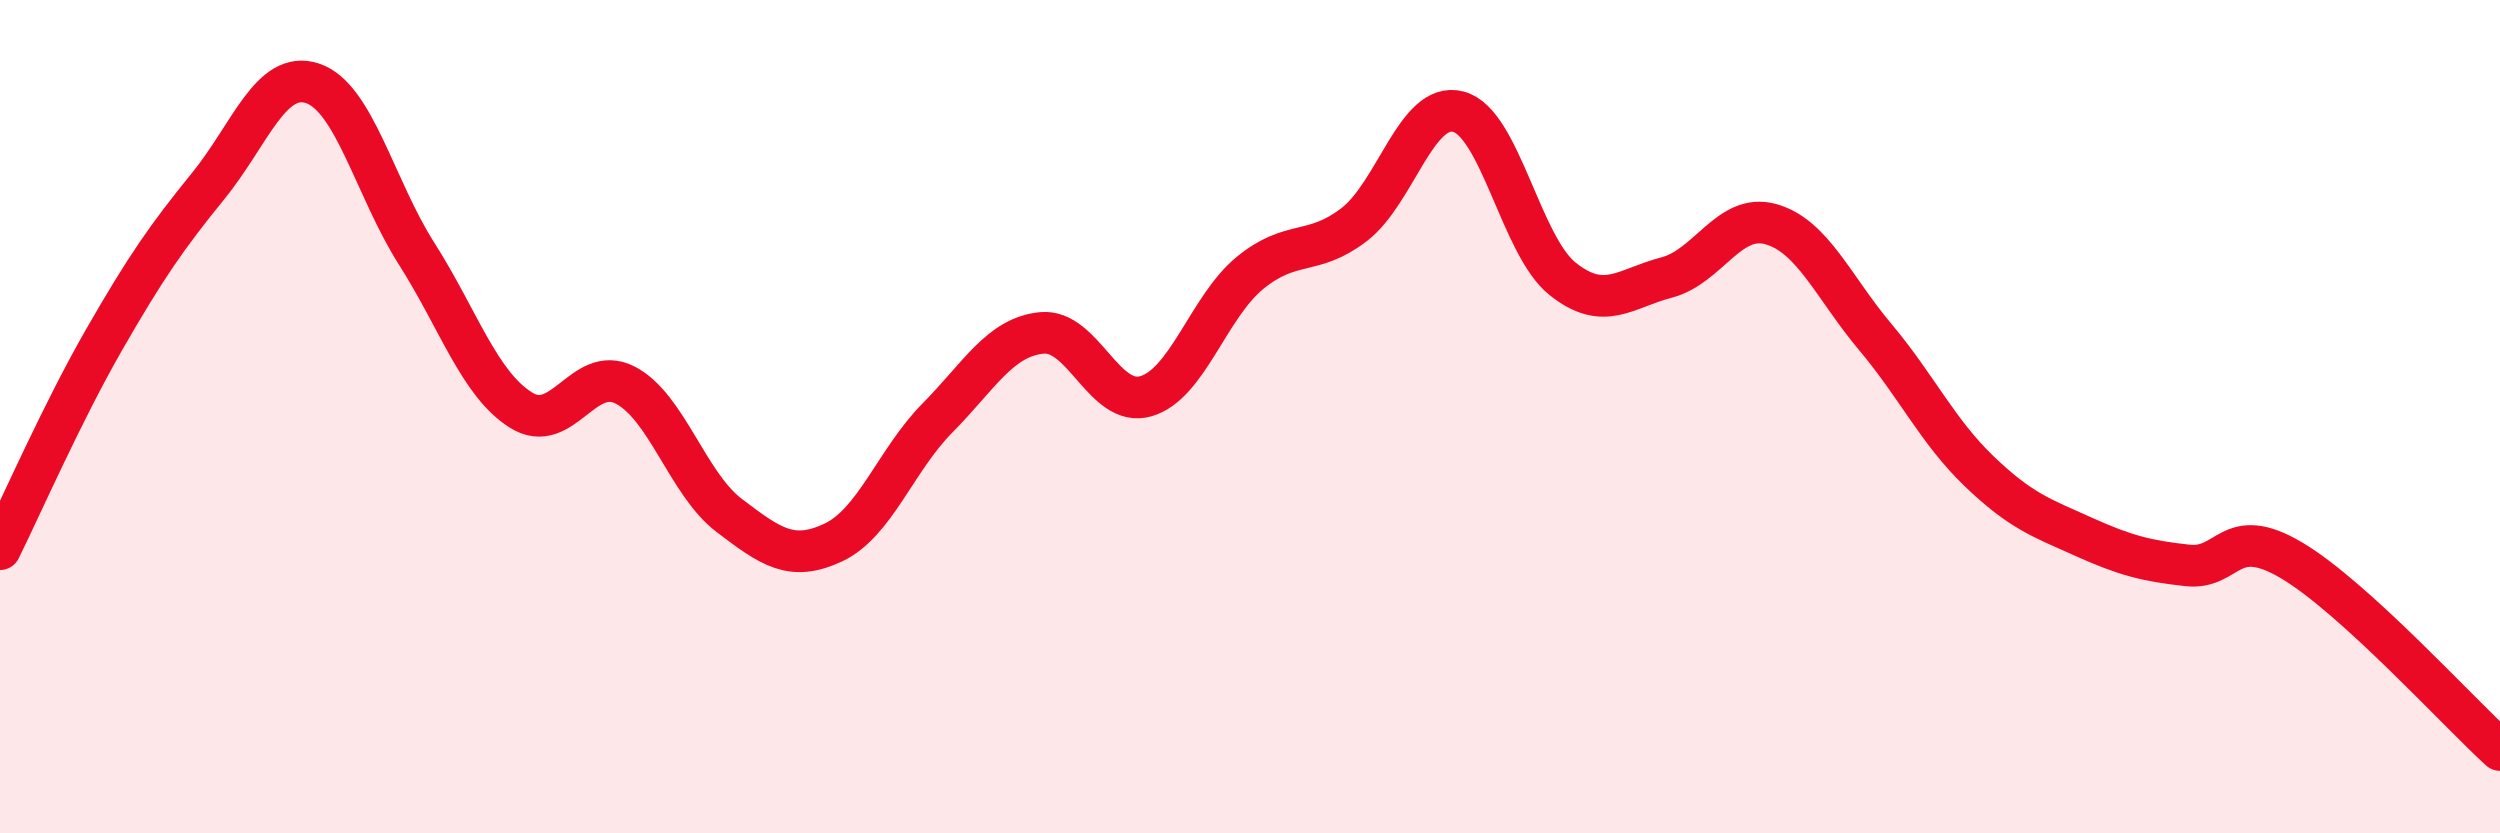
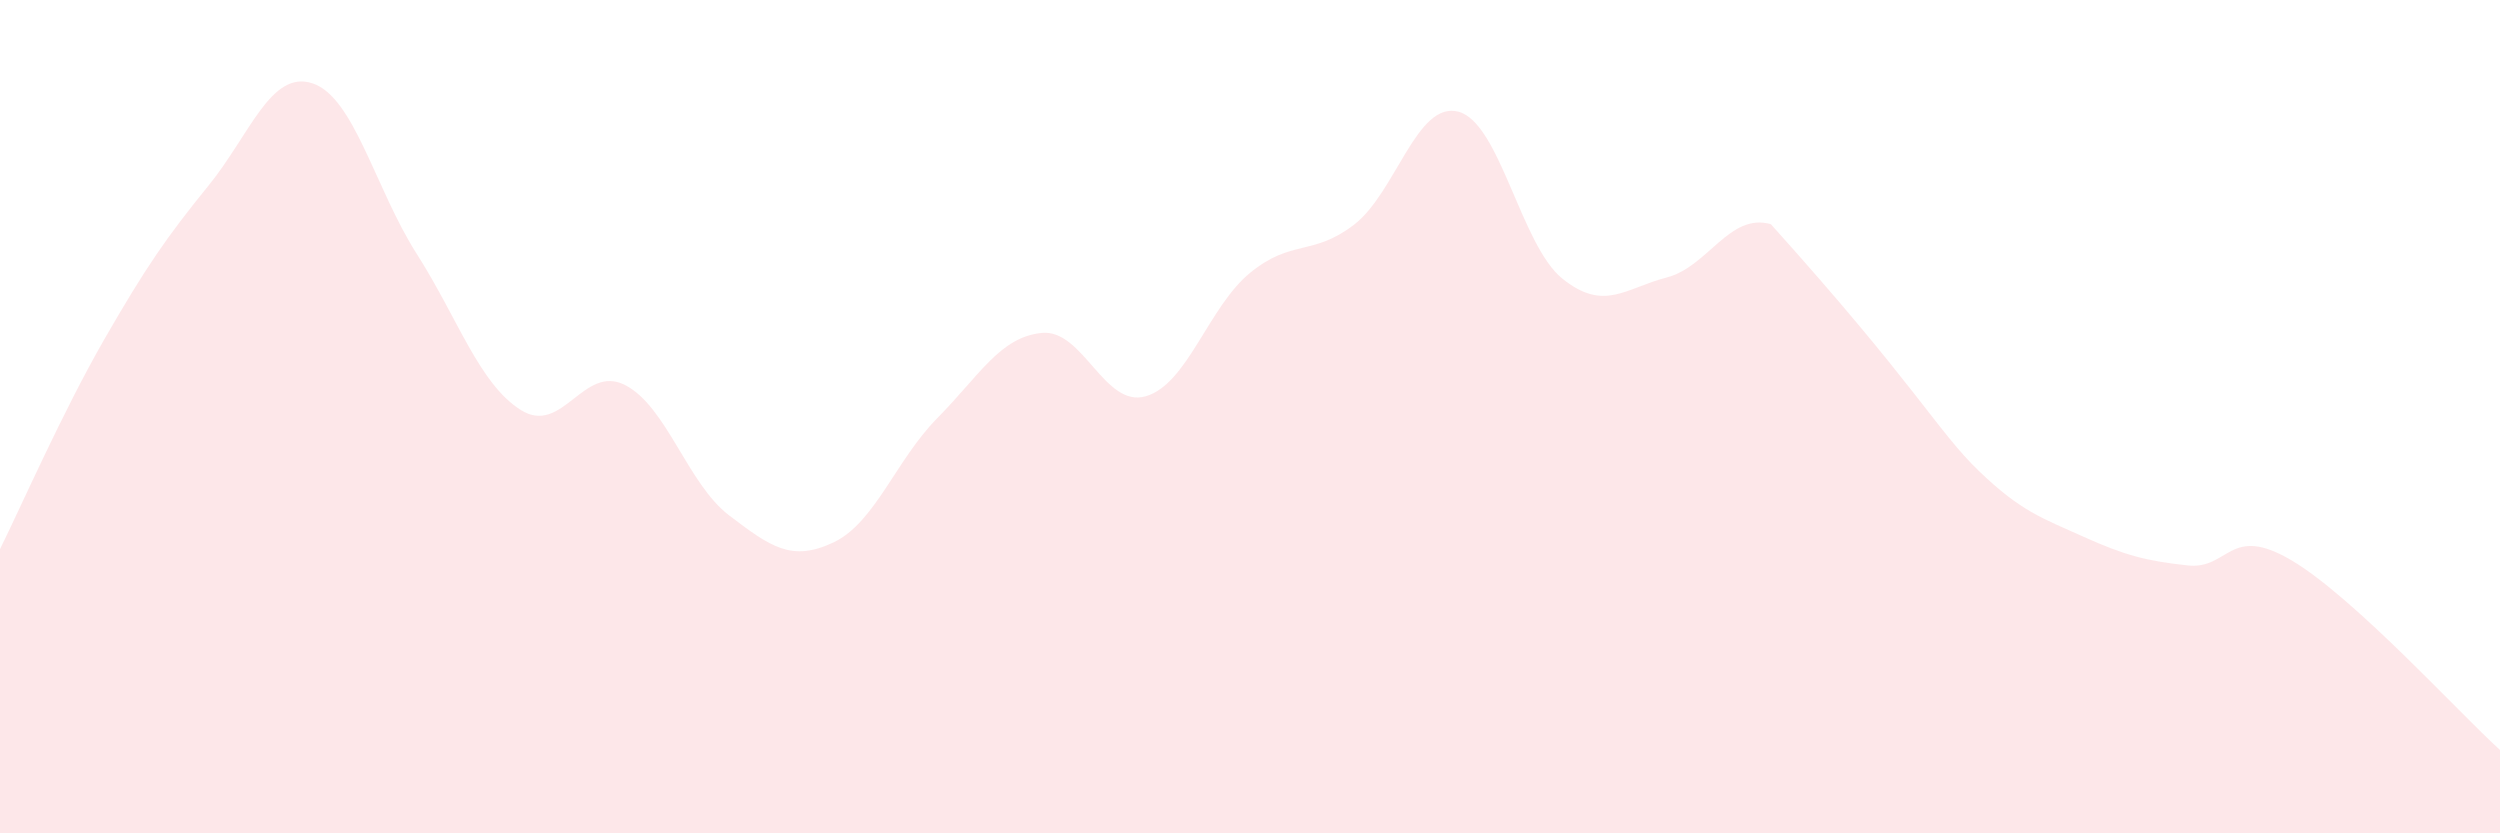
<svg xmlns="http://www.w3.org/2000/svg" width="60" height="20" viewBox="0 0 60 20">
-   <path d="M 0,13.18 C 0.5,12.17 1.5,9.89 2.5,8.15 C 3.5,6.41 4,5.69 5,4.46 C 6,3.23 6.5,1.67 7.5,2 C 8.5,2.33 9,4.52 10,6.09 C 11,7.66 11.5,9.21 12.5,9.84 C 13.5,10.47 14,8.73 15,9.24 C 16,9.75 16.5,11.61 17.5,12.37 C 18.5,13.13 19,13.49 20,13.02 C 21,12.55 21.5,11.04 22.5,10.03 C 23.5,9.02 24,8.09 25,7.99 C 26,7.89 26.5,9.8 27.5,9.51 C 28.5,9.22 29,7.37 30,6.55 C 31,5.73 31.5,6.16 32.5,5.39 C 33.5,4.62 34,2.42 35,2.68 C 36,2.94 36.5,5.89 37.5,6.69 C 38.5,7.49 39,6.92 40,6.66 C 41,6.4 41.5,5.1 42.5,5.38 C 43.5,5.66 44,6.89 45,8.08 C 46,9.27 46.5,10.35 47.5,11.31 C 48.5,12.27 49,12.43 50,12.88 C 51,13.33 51.5,13.46 52.5,13.57 C 53.5,13.68 53.5,12.56 55,13.45 C 56.5,14.34 59,17.09 60,18L60 20L0 20Z" fill="#EB0A25" opacity="0.1" stroke-linecap="round" stroke-linejoin="round" />
-   <path d="M 0,13.18 C 0.5,12.17 1.5,9.89 2.5,8.15 C 3.5,6.41 4,5.69 5,4.46 C 6,3.23 6.5,1.67 7.5,2 C 8.5,2.33 9,4.52 10,6.09 C 11,7.66 11.5,9.21 12.5,9.84 C 13.5,10.47 14,8.73 15,9.24 C 16,9.75 16.5,11.61 17.5,12.37 C 18.5,13.13 19,13.49 20,13.02 C 21,12.55 21.5,11.04 22.5,10.03 C 23.5,9.02 24,8.09 25,7.99 C 26,7.89 26.5,9.8 27.5,9.51 C 28.5,9.22 29,7.37 30,6.55 C 31,5.73 31.5,6.16 32.5,5.39 C 33.5,4.62 34,2.42 35,2.68 C 36,2.94 36.5,5.89 37.5,6.69 C 38.5,7.49 39,6.92 40,6.66 C 41,6.4 41.5,5.1 42.5,5.38 C 43.5,5.66 44,6.89 45,8.08 C 46,9.27 46.5,10.35 47.5,11.31 C 48.5,12.27 49,12.43 50,12.88 C 51,13.33 51.5,13.46 52.5,13.57 C 53.5,13.68 53.5,12.56 55,13.45 C 56.5,14.34 59,17.09 60,18" stroke="#EB0A25" stroke-width="1" fill="none" stroke-linecap="round" stroke-linejoin="round" />
+   <path d="M 0,13.18 C 0.5,12.17 1.5,9.89 2.5,8.15 C 3.5,6.41 4,5.69 5,4.46 C 6,3.23 6.5,1.67 7.5,2 C 8.5,2.33 9,4.52 10,6.09 C 11,7.66 11.5,9.21 12.5,9.84 C 13.5,10.47 14,8.73 15,9.24 C 16,9.75 16.5,11.61 17.5,12.37 C 18.5,13.13 19,13.49 20,13.02 C 21,12.55 21.5,11.04 22.5,10.03 C 23.5,9.02 24,8.09 25,7.99 C 26,7.89 26.5,9.8 27.5,9.51 C 28.5,9.22 29,7.37 30,6.55 C 31,5.73 31.5,6.16 32.5,5.39 C 33.5,4.62 34,2.42 35,2.68 C 36,2.94 36.5,5.89 37.5,6.69 C 38.5,7.49 39,6.92 40,6.66 C 41,6.4 41.5,5.1 42.5,5.38 C 46,9.27 46.5,10.35 47.5,11.31 C 48.5,12.27 49,12.43 50,12.88 C 51,13.33 51.5,13.46 52.5,13.57 C 53.5,13.68 53.5,12.56 55,13.45 C 56.5,14.34 59,17.09 60,18L60 20L0 20Z" fill="#EB0A25" opacity="0.1" stroke-linecap="round" stroke-linejoin="round" />
</svg>